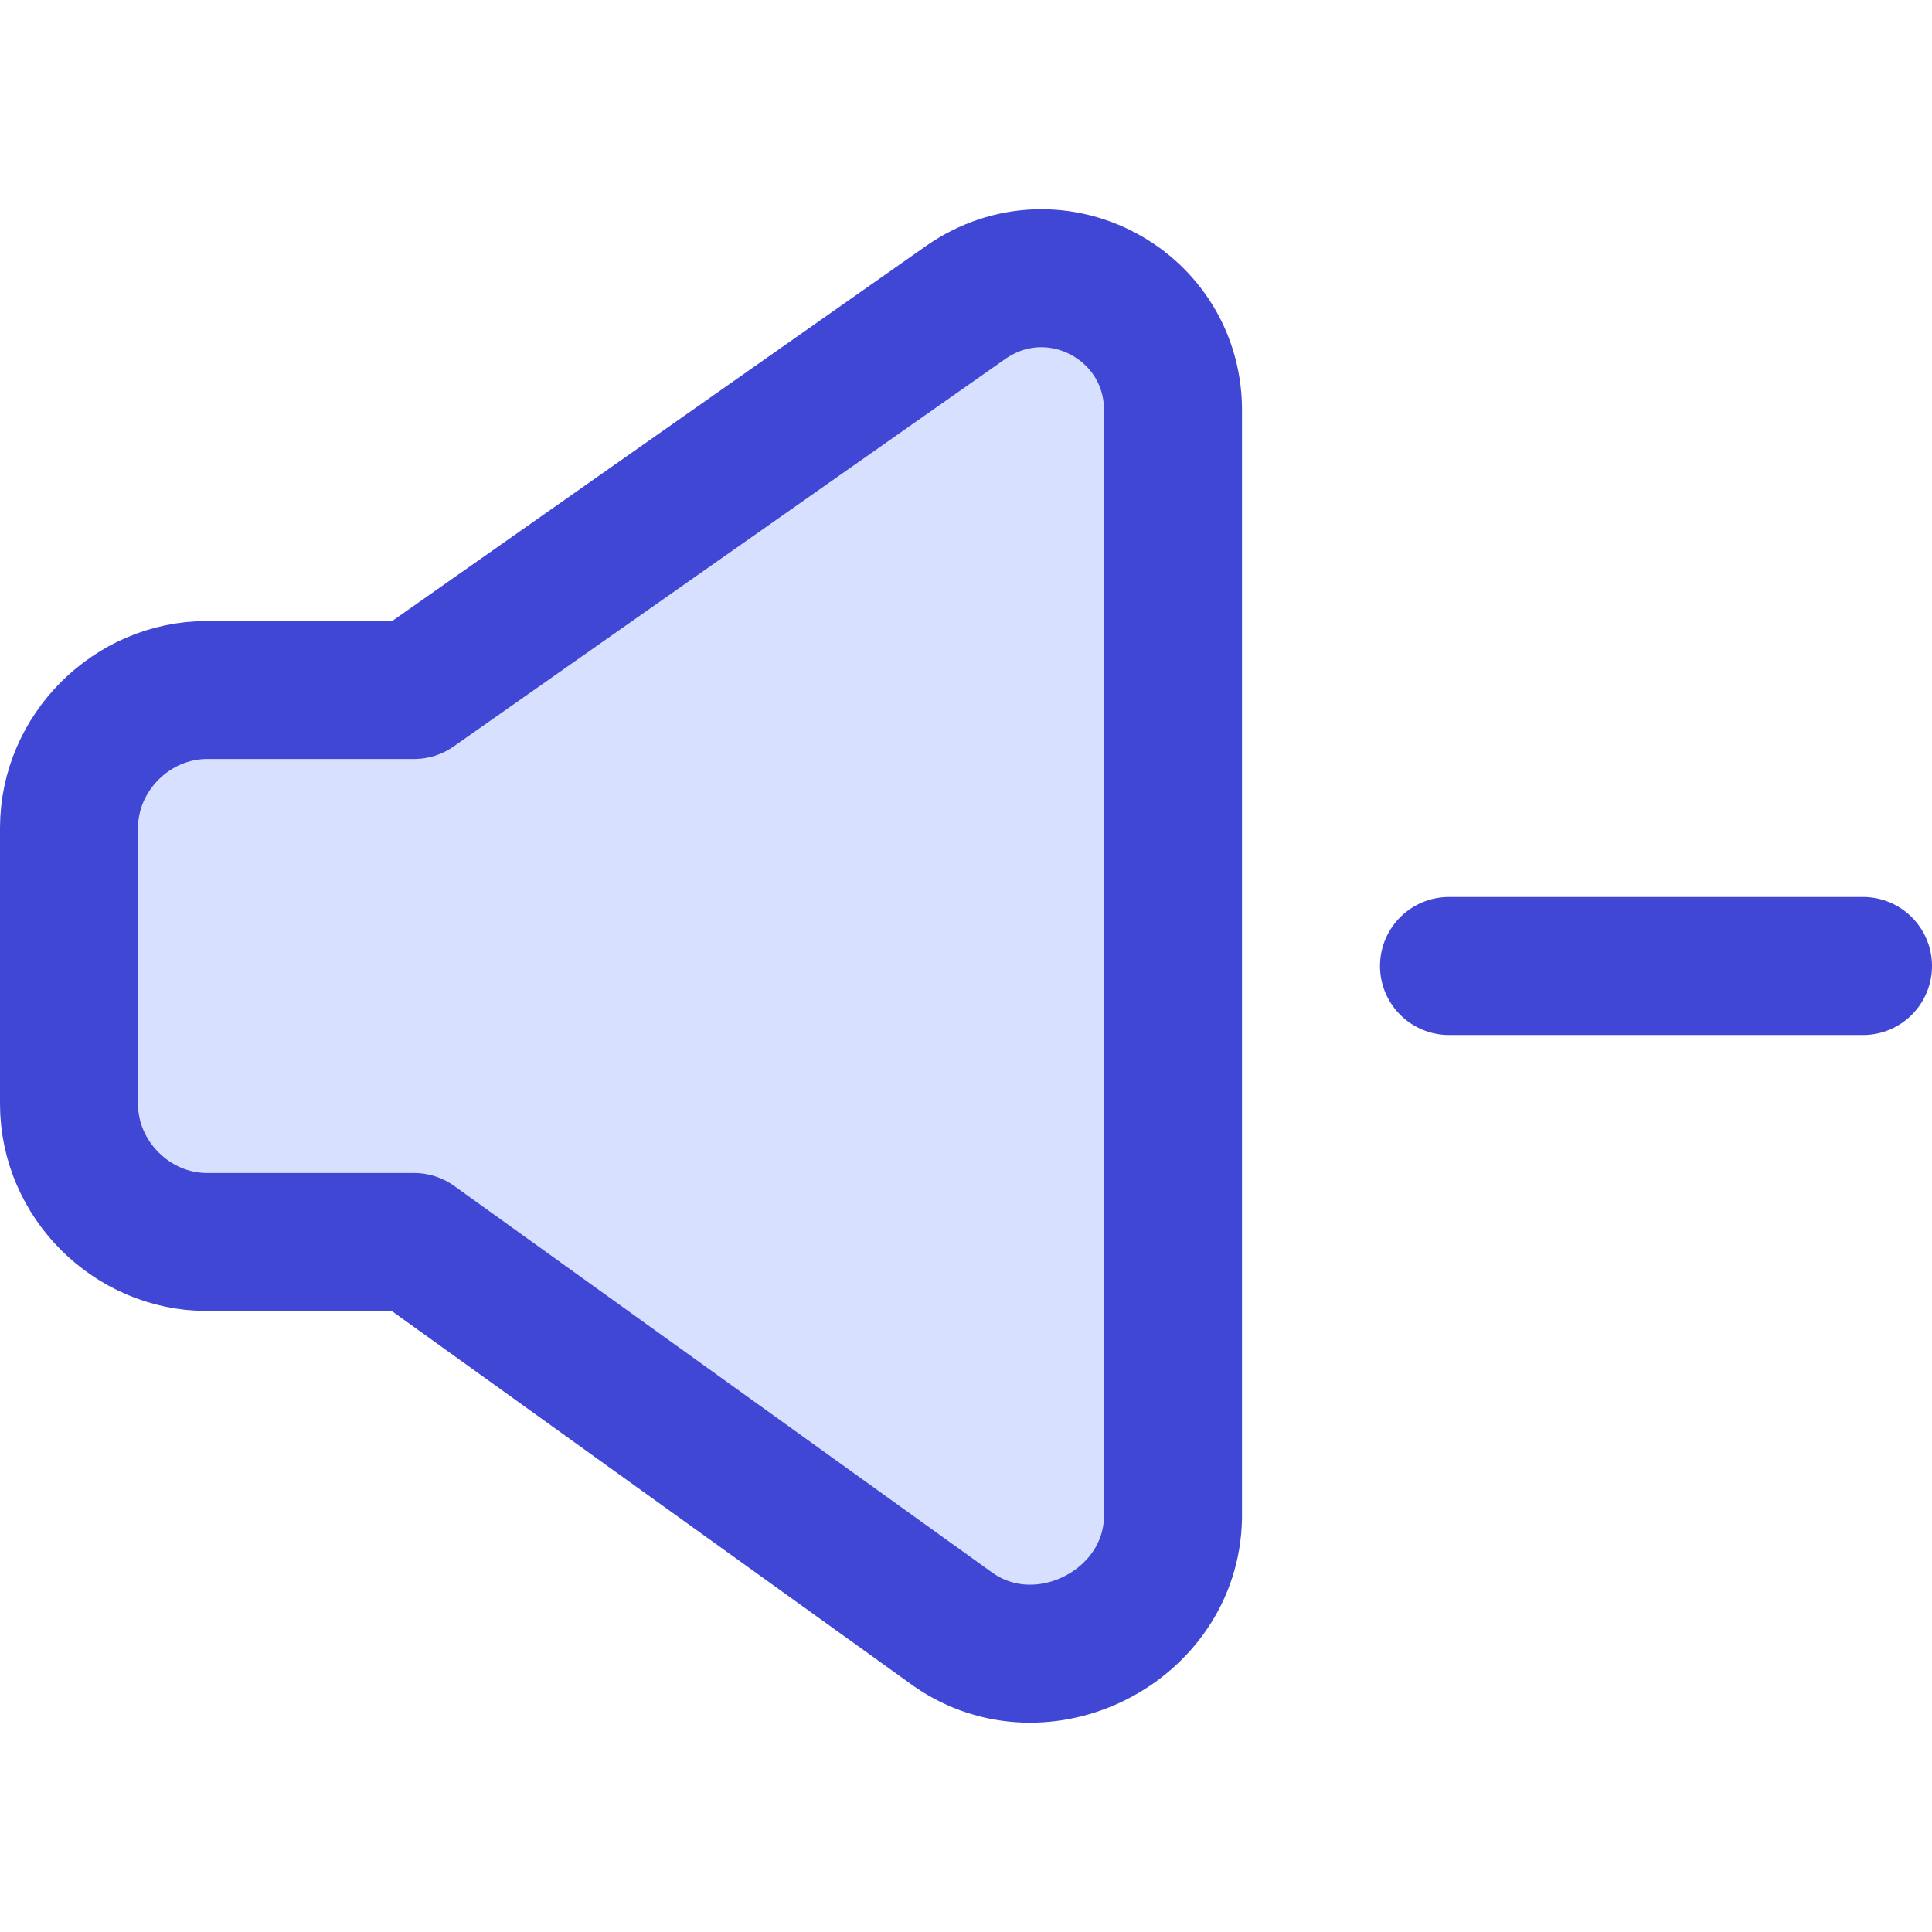
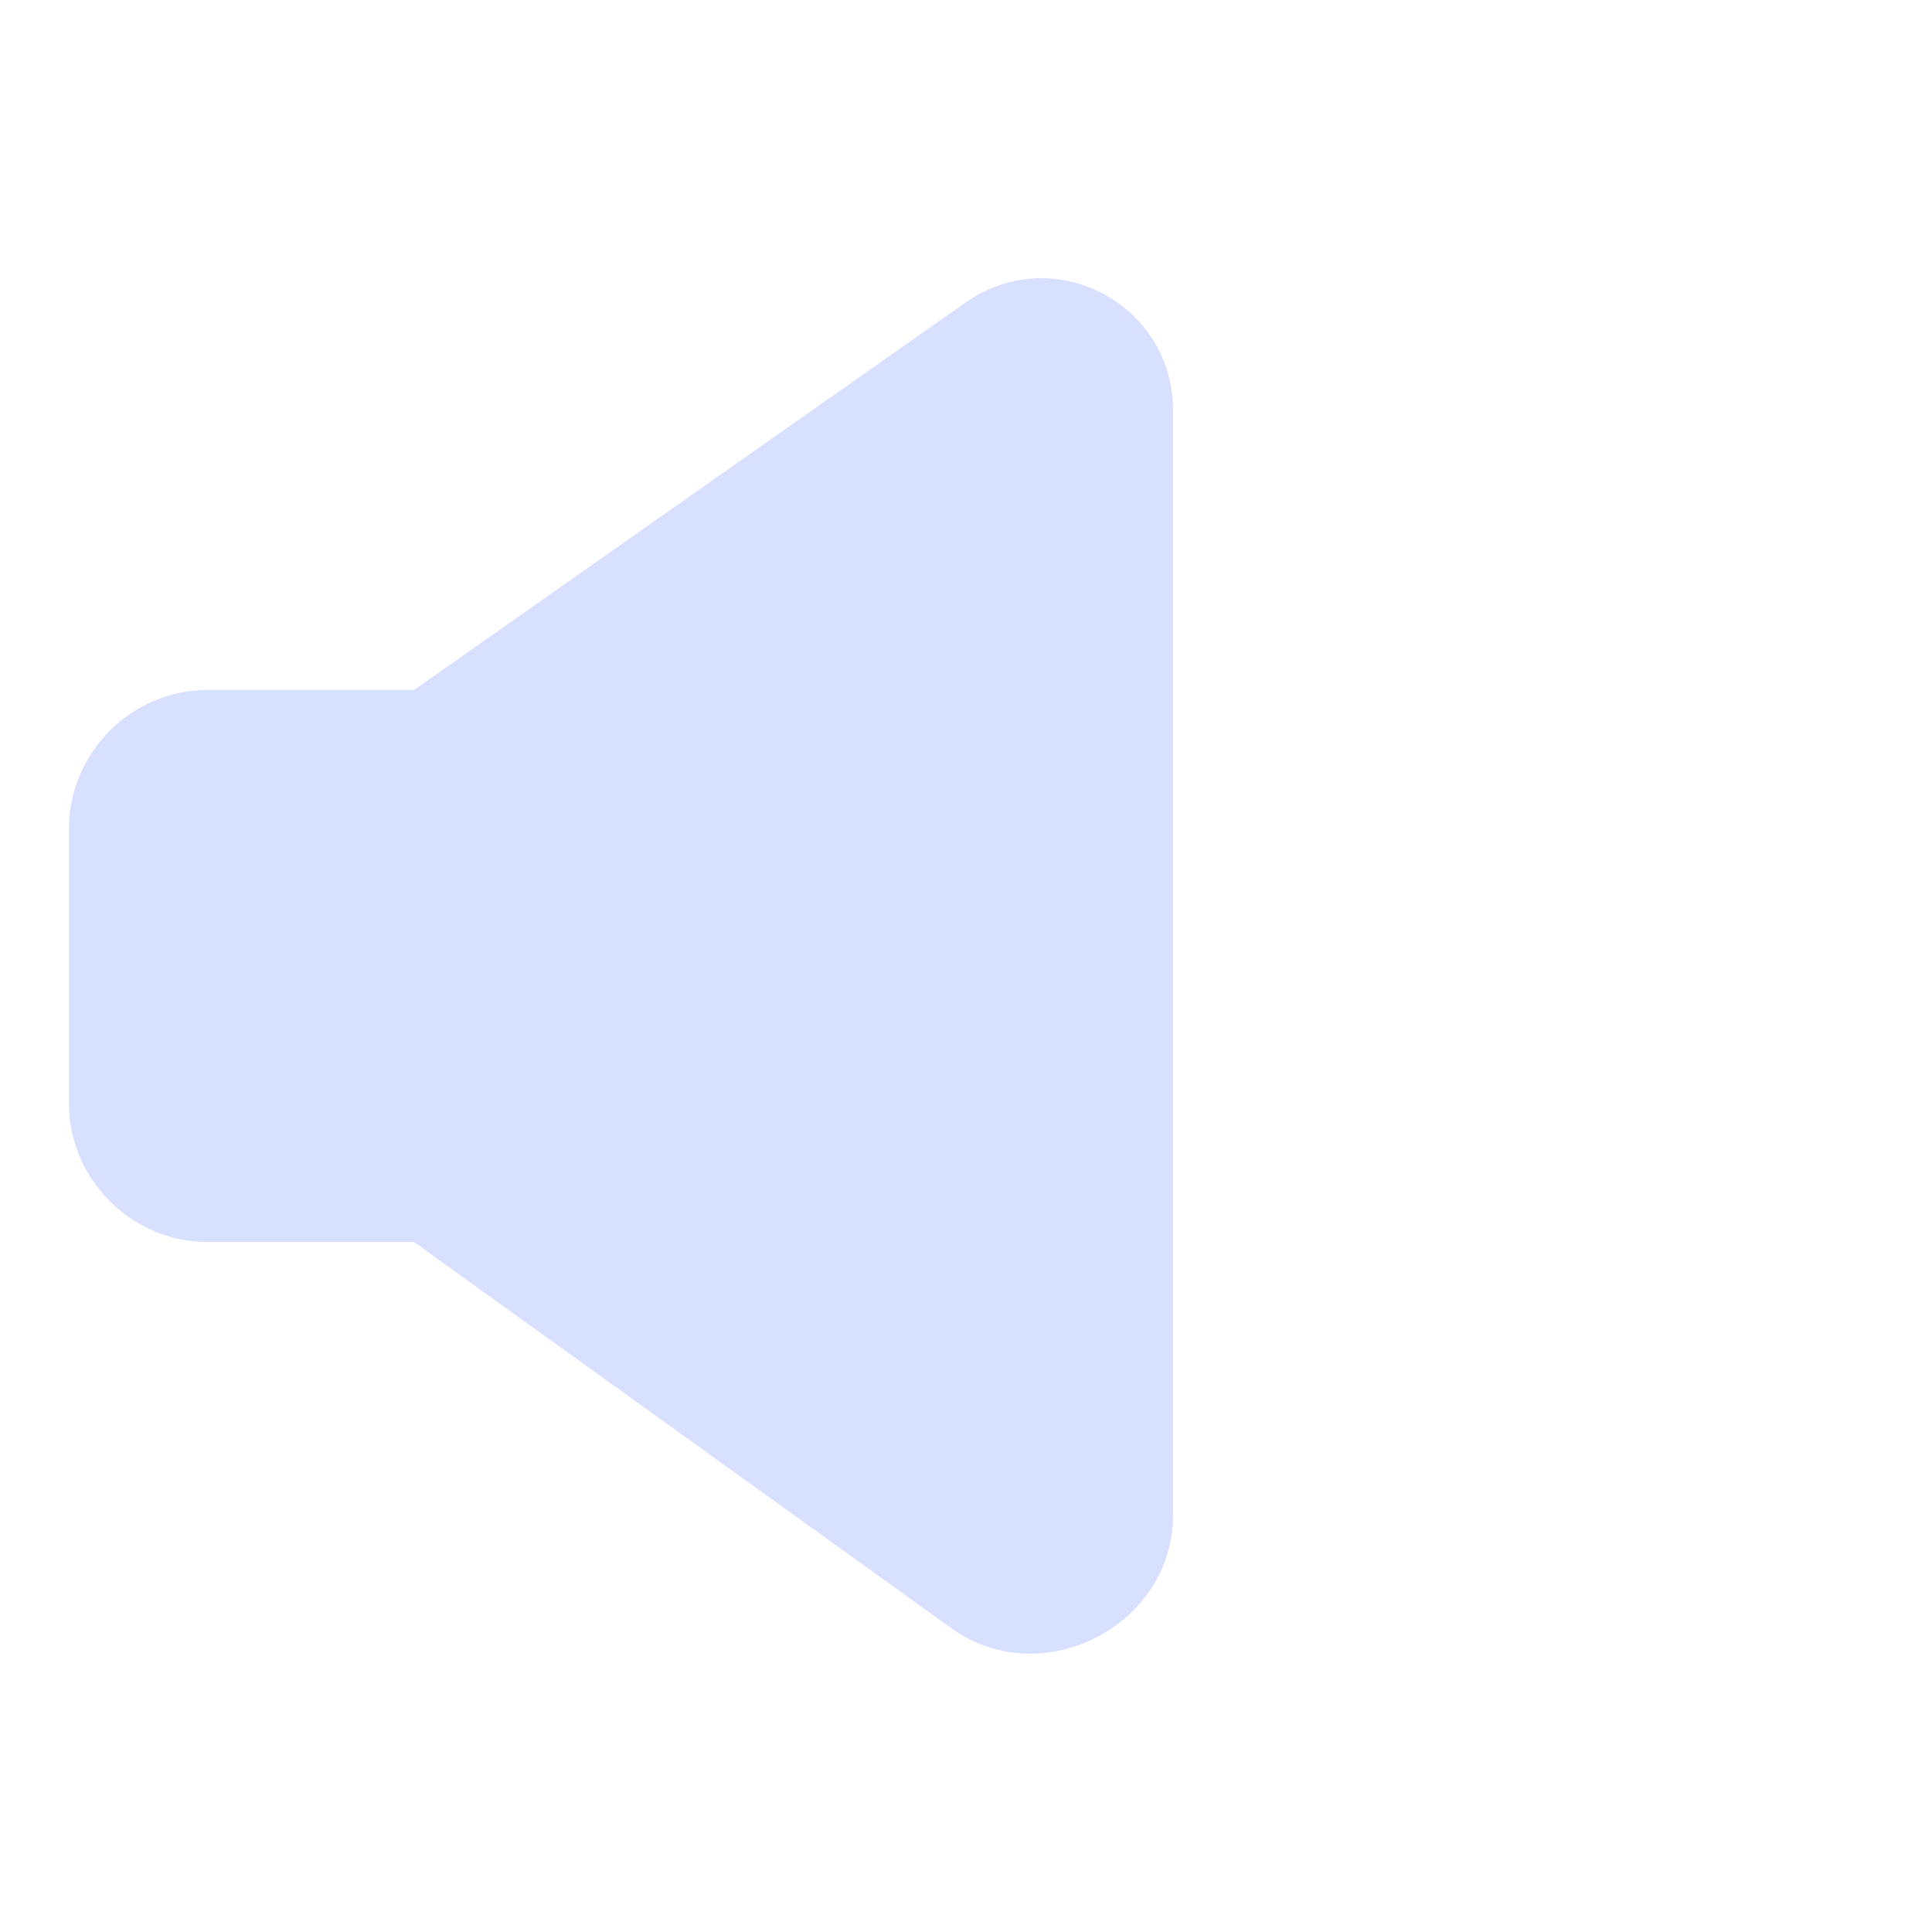
<svg xmlns="http://www.w3.org/2000/svg" fill="none" viewBox="0 0 14 14" id="Volume-Down--Streamline-Core">
  <desc>Volume Down Streamline Icon: https://streamlinehq.com</desc>
  <g id="volume-down--speaker-down-volume-control-audio-music-decrease-entertainment">
    <path id="Vector" fill="#d7e0ff" d="M3 5H1.5c-0.545 0 -1 0.455 -1 1v2c0 0.545 0.455 1 1 1H3L6.91 11.81c0.645 0.447 1.573 -0.024 1.59 -0.81V3c0.019 -0.787 -0.853 -1.258 -1.5 -0.81L3 5Z" stroke-width="1" />
-     <path id="Vector_2" stroke="#4147d5" stroke-linecap="round" stroke-linejoin="round" d="M10.5 7h3" stroke-width="1" />
-     <path id="Vector_3" stroke="#4147d5" stroke-linecap="round" stroke-linejoin="round" d="M3 5H1.5c-0.545 0 -1 0.455 -1 1v2c0 0.545 0.455 1 1 1H3L6.91 11.81c0.645 0.447 1.573 -0.024 1.59 -0.81V3c0.019 -0.787 -0.853 -1.258 -1.5 -0.81L3 5Z" stroke-width="1" />
  </g>
</svg>